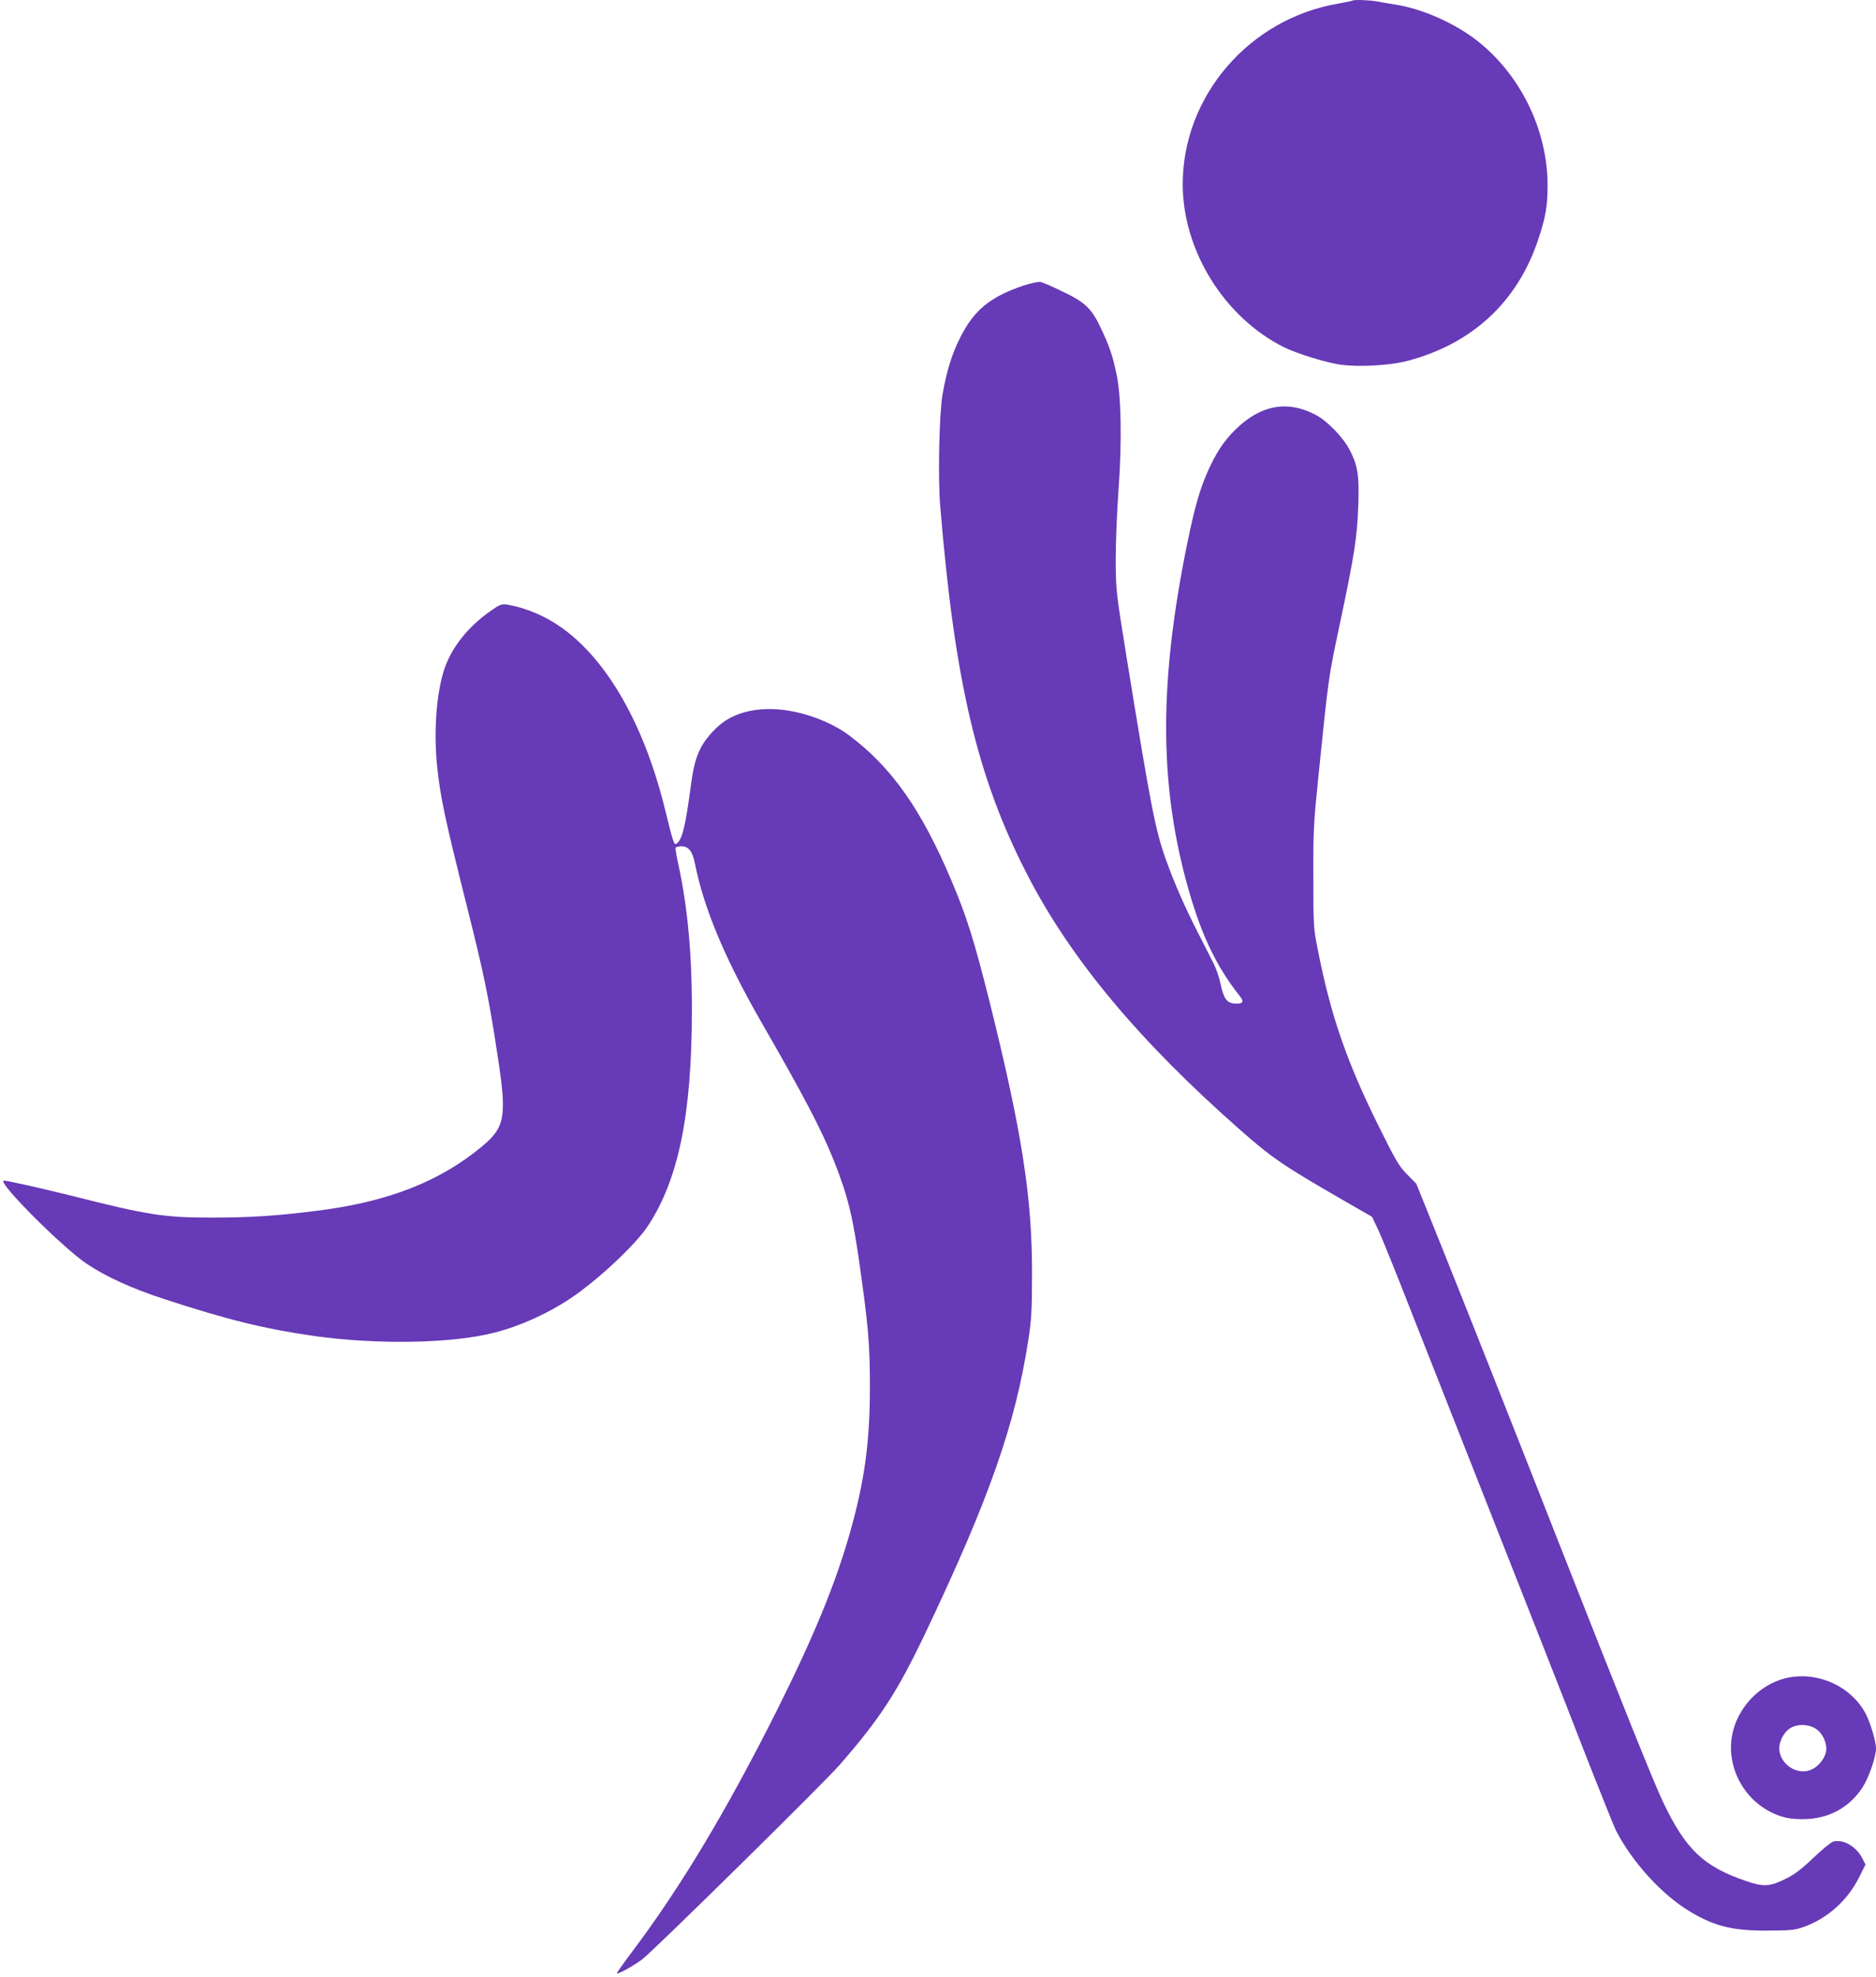
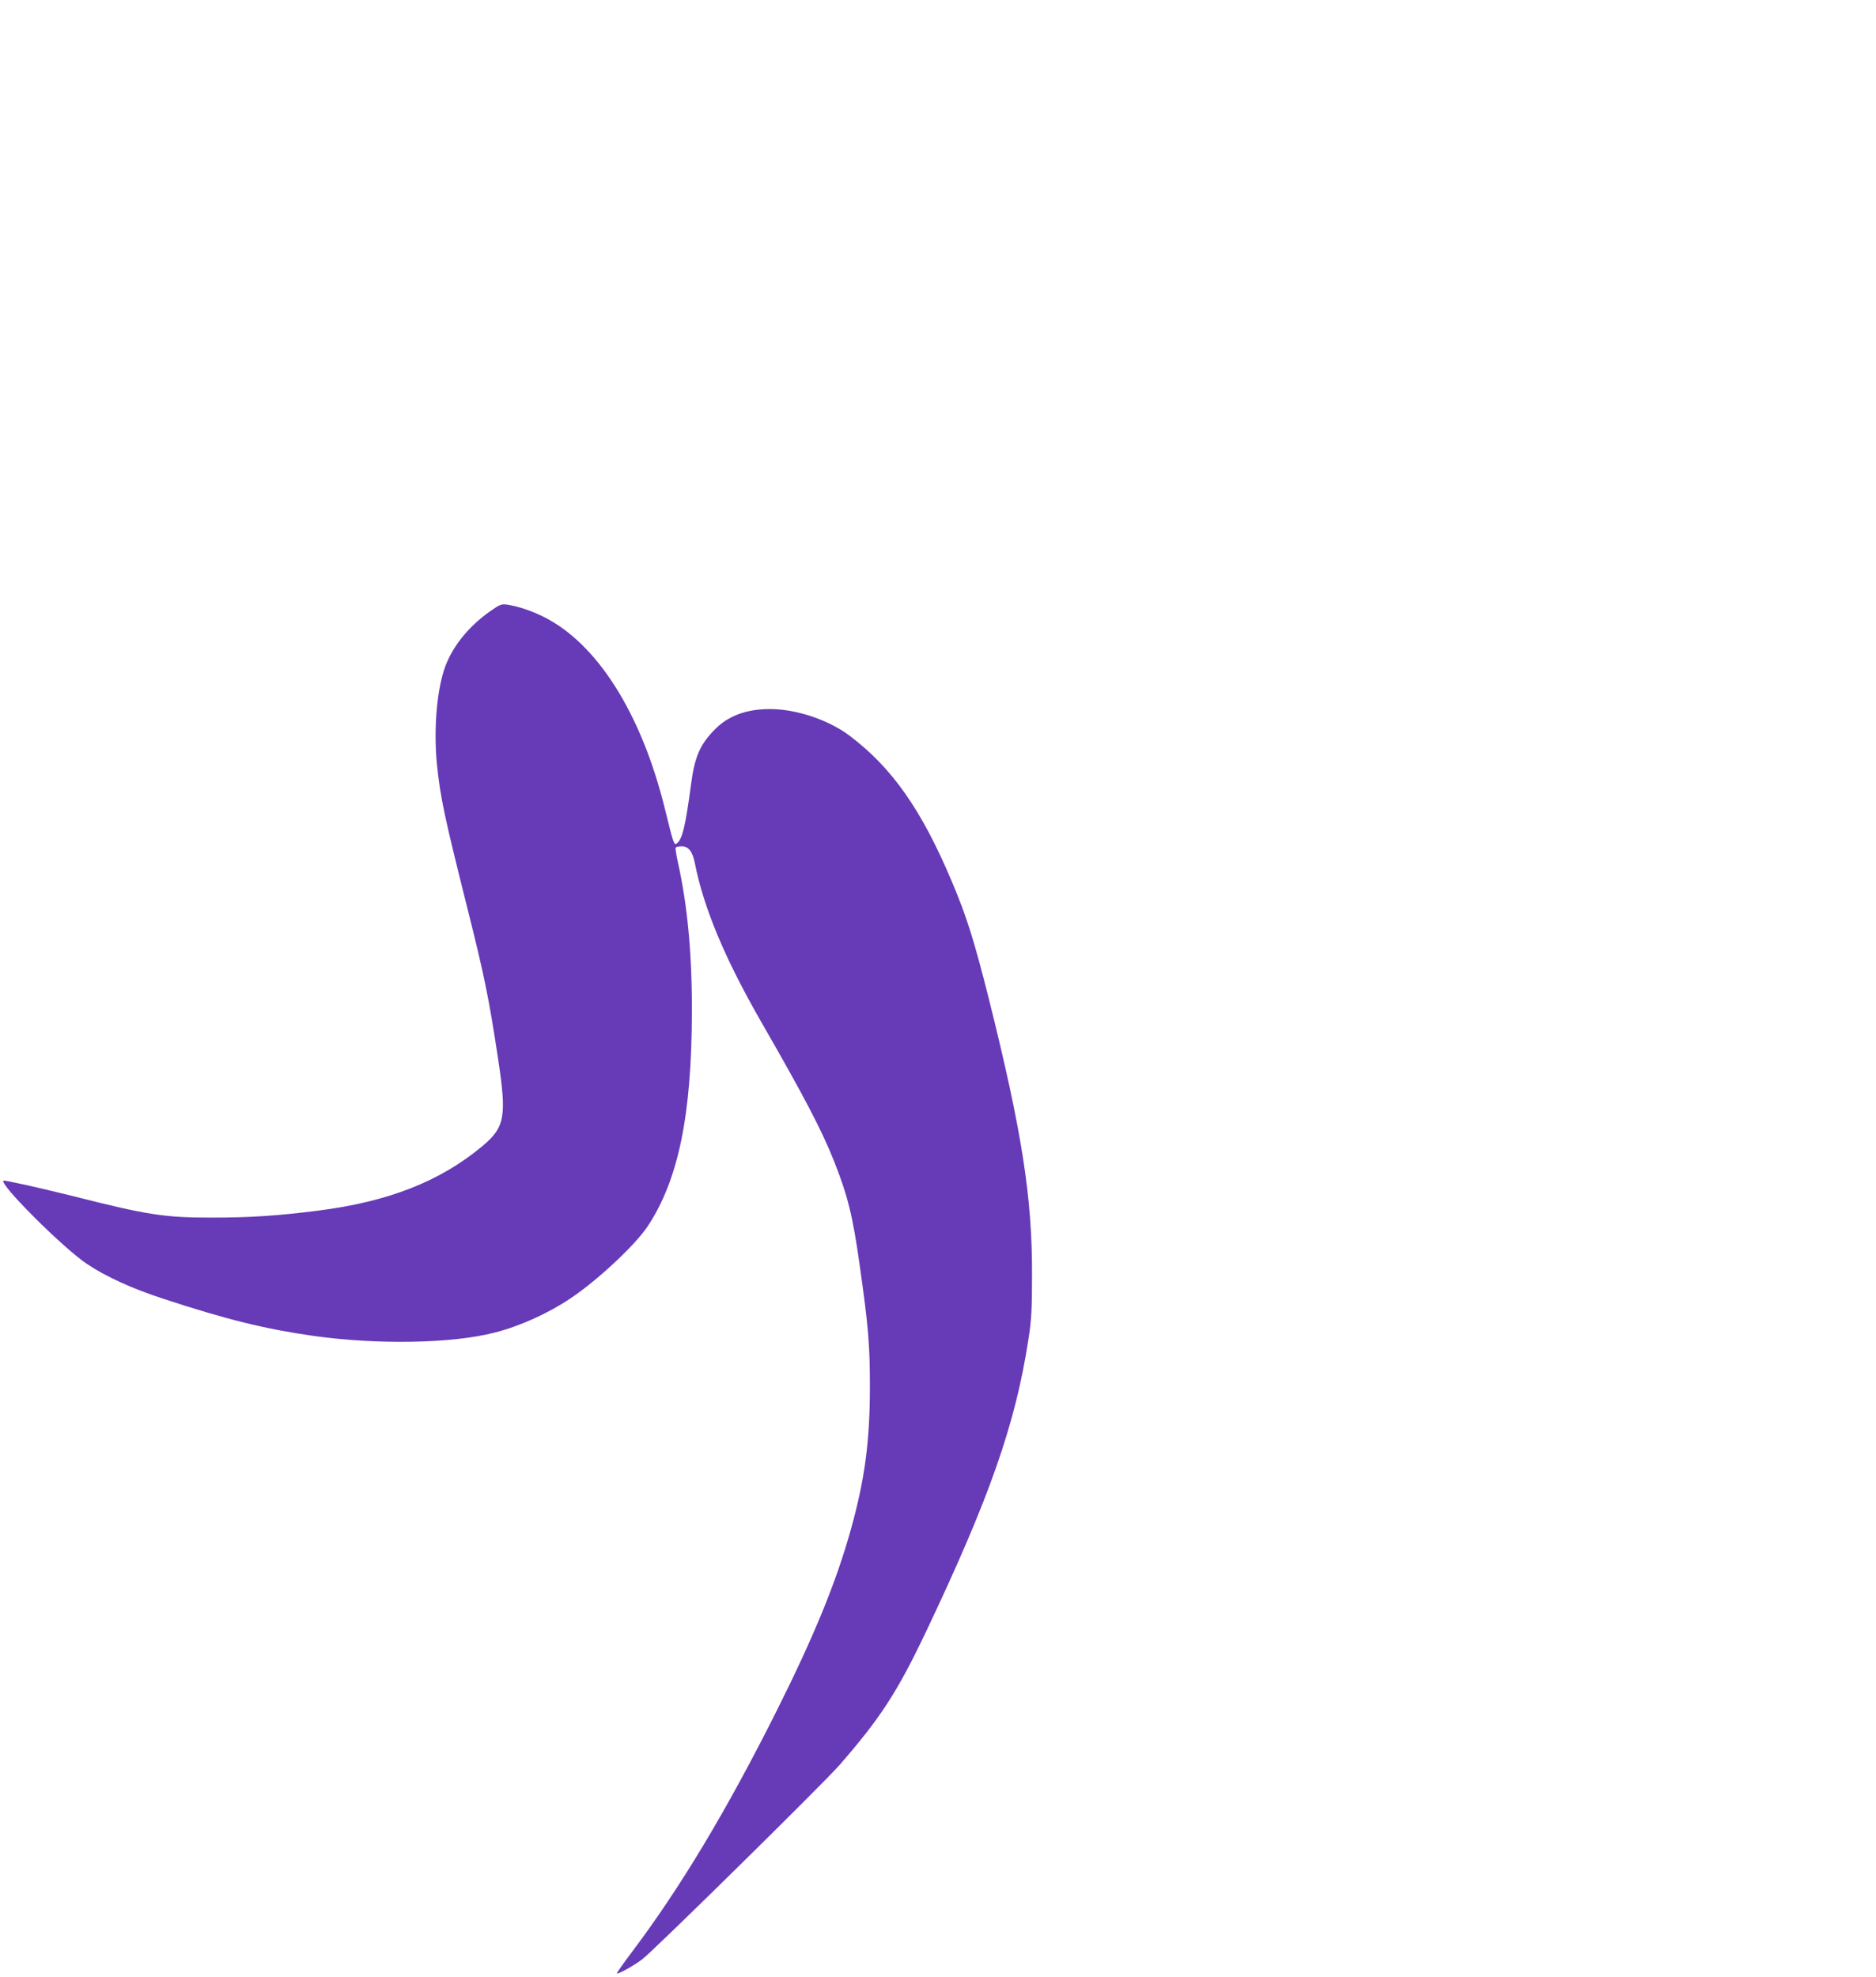
<svg xmlns="http://www.w3.org/2000/svg" version="1.0" width="1215pt" height="1280pt" viewBox="0 0 1215 1280" preserveAspectRatio="xMidYMid meet">
  <g transform="translate(0,1280) scale(0.1,-0.1)" fill="#673ab7" stroke="none">
-     <path d="M8759 12796 c-2 -2 -45 -11 -95 -20 -575 -99 -1004 -599 -1004 -1169 0 -429 269 -862 655 -1055 86 -42 266 -98 364 -113 121 -17 321 -6 436 24 421 111 714 383 848 788 48 145 60 214 60 349 0 365 -183 732 -474 950 -144 107 -341 193 -509 220 -41 6 -97 16 -123 21 -49 9 -150 12 -158 5z" />
-     <path d="M6626 10950 c-190 -64 -295 -142 -375 -277 -72 -122 -116 -249 -147 -429 -21 -124 -30 -534 -15 -716 94 -1146 240 -1764 566 -2395 282 -546 723 -1074 1380 -1652 205 -180 274 -227 651 -445 l200 -115 42 -88 c22 -48 115 -277 205 -508 91 -231 335 -850 542 -1375 207 -525 465 -1179 571 -1454 107 -274 206 -519 218 -545 106 -208 301 -422 484 -530 159 -95 275 -123 504 -122 150 1 174 4 233 25 152 55 282 172 356 321 l41 82 -21 41 c-39 76 -122 124 -187 108 -14 -4 -73 -51 -130 -106 -76 -73 -123 -108 -176 -134 -107 -53 -145 -55 -259 -16 -275 93 -392 204 -539 514 -58 121 -254 609 -668 1661 -346 881 -586 1486 -764 1930 l-165 410 -59 60 c-53 53 -74 89 -186 315 -207 417 -311 720 -394 1145 -27 134 -28 153 -28 465 -1 297 2 352 32 645 68 667 65 643 141 1002 92 435 111 555 118 760 7 192 -3 258 -55 358 -42 82 -143 187 -218 227 -184 99 -360 67 -524 -95 -74 -72 -128 -156 -179 -272 -52 -118 -83 -228 -132 -465 -179 -878 -182 -1529 -8 -2180 91 -338 191 -552 351 -753 28 -34 15 -50 -37 -45 -50 4 -70 33 -90 127 -8 41 -28 99 -44 130 -15 31 -62 122 -103 203 -81 158 -152 318 -205 467 -71 197 -98 338 -260 1336 -65 405 -66 413 -67 610 0 110 8 313 18 450 23 313 18 610 -13 753 -26 124 -45 178 -101 297 -60 128 -103 169 -254 240 -61 30 -122 56 -136 59 -15 3 -62 -7 -114 -24z" />
    <path d="M3173 8841 c-146 -103 -253 -240 -298 -382 -49 -156 -66 -394 -45 -610 22 -214 48 -335 198 -934 108 -429 139 -581 197 -965 58 -381 46 -449 -103 -573 -273 -227 -606 -358 -1062 -416 -260 -33 -434 -45 -690 -45 -306 0 -412 16 -905 141 -226 56 -438 103 -443 98 -25 -25 389 -438 541 -539 124 -83 293 -160 496 -226 405 -133 655 -195 971 -240 411 -58 897 -50 1172 21 163 41 347 124 493 222 175 117 419 345 500 467 199 301 285 720 286 1390 1 373 -28 685 -90 964 -11 50 -18 93 -15 98 3 4 20 8 39 8 44 0 70 -33 85 -108 58 -293 195 -620 433 -1034 275 -478 387 -692 467 -892 91 -229 123 -358 169 -686 55 -389 65 -508 65 -780 0 -353 -33 -600 -124 -926 -94 -337 -236 -685 -481 -1174 -321 -640 -620 -1139 -933 -1555 -58 -77 -103 -141 -101 -143 7 -7 110 50 164 91 72 54 1173 1138 1278 1258 264 303 373 471 554 850 417 876 586 1358 670 1909 19 121 23 189 23 415 2 502 -67 936 -280 1789 -96 380 -143 531 -241 762 -195 462 -388 736 -663 942 -123 92 -307 158 -465 169 -169 11 -305 -31 -399 -124 -102 -101 -137 -181 -161 -366 -35 -262 -55 -348 -90 -377 -19 -16 -22 -8 -78 220 -153 623 -442 1078 -792 1249 -81 39 -156 64 -230 76 -37 5 -47 2 -112 -44z" />
-     <path d="M11591 1939 c-171 -30 -320 -170 -366 -344 -64 -246 95 -507 344 -565 33 -8 88 -11 142 -8 145 9 268 79 349 200 42 63 90 200 90 257 0 43 -35 162 -65 221 -89 173 -296 274 -494 239z m171 -334 c45 -30 74 -97 64 -149 -8 -41 -46 -90 -87 -111 -85 -44 -197 16 -214 115 -9 51 23 120 68 149 47 30 122 28 169 -4z" />
  </g>
</svg>